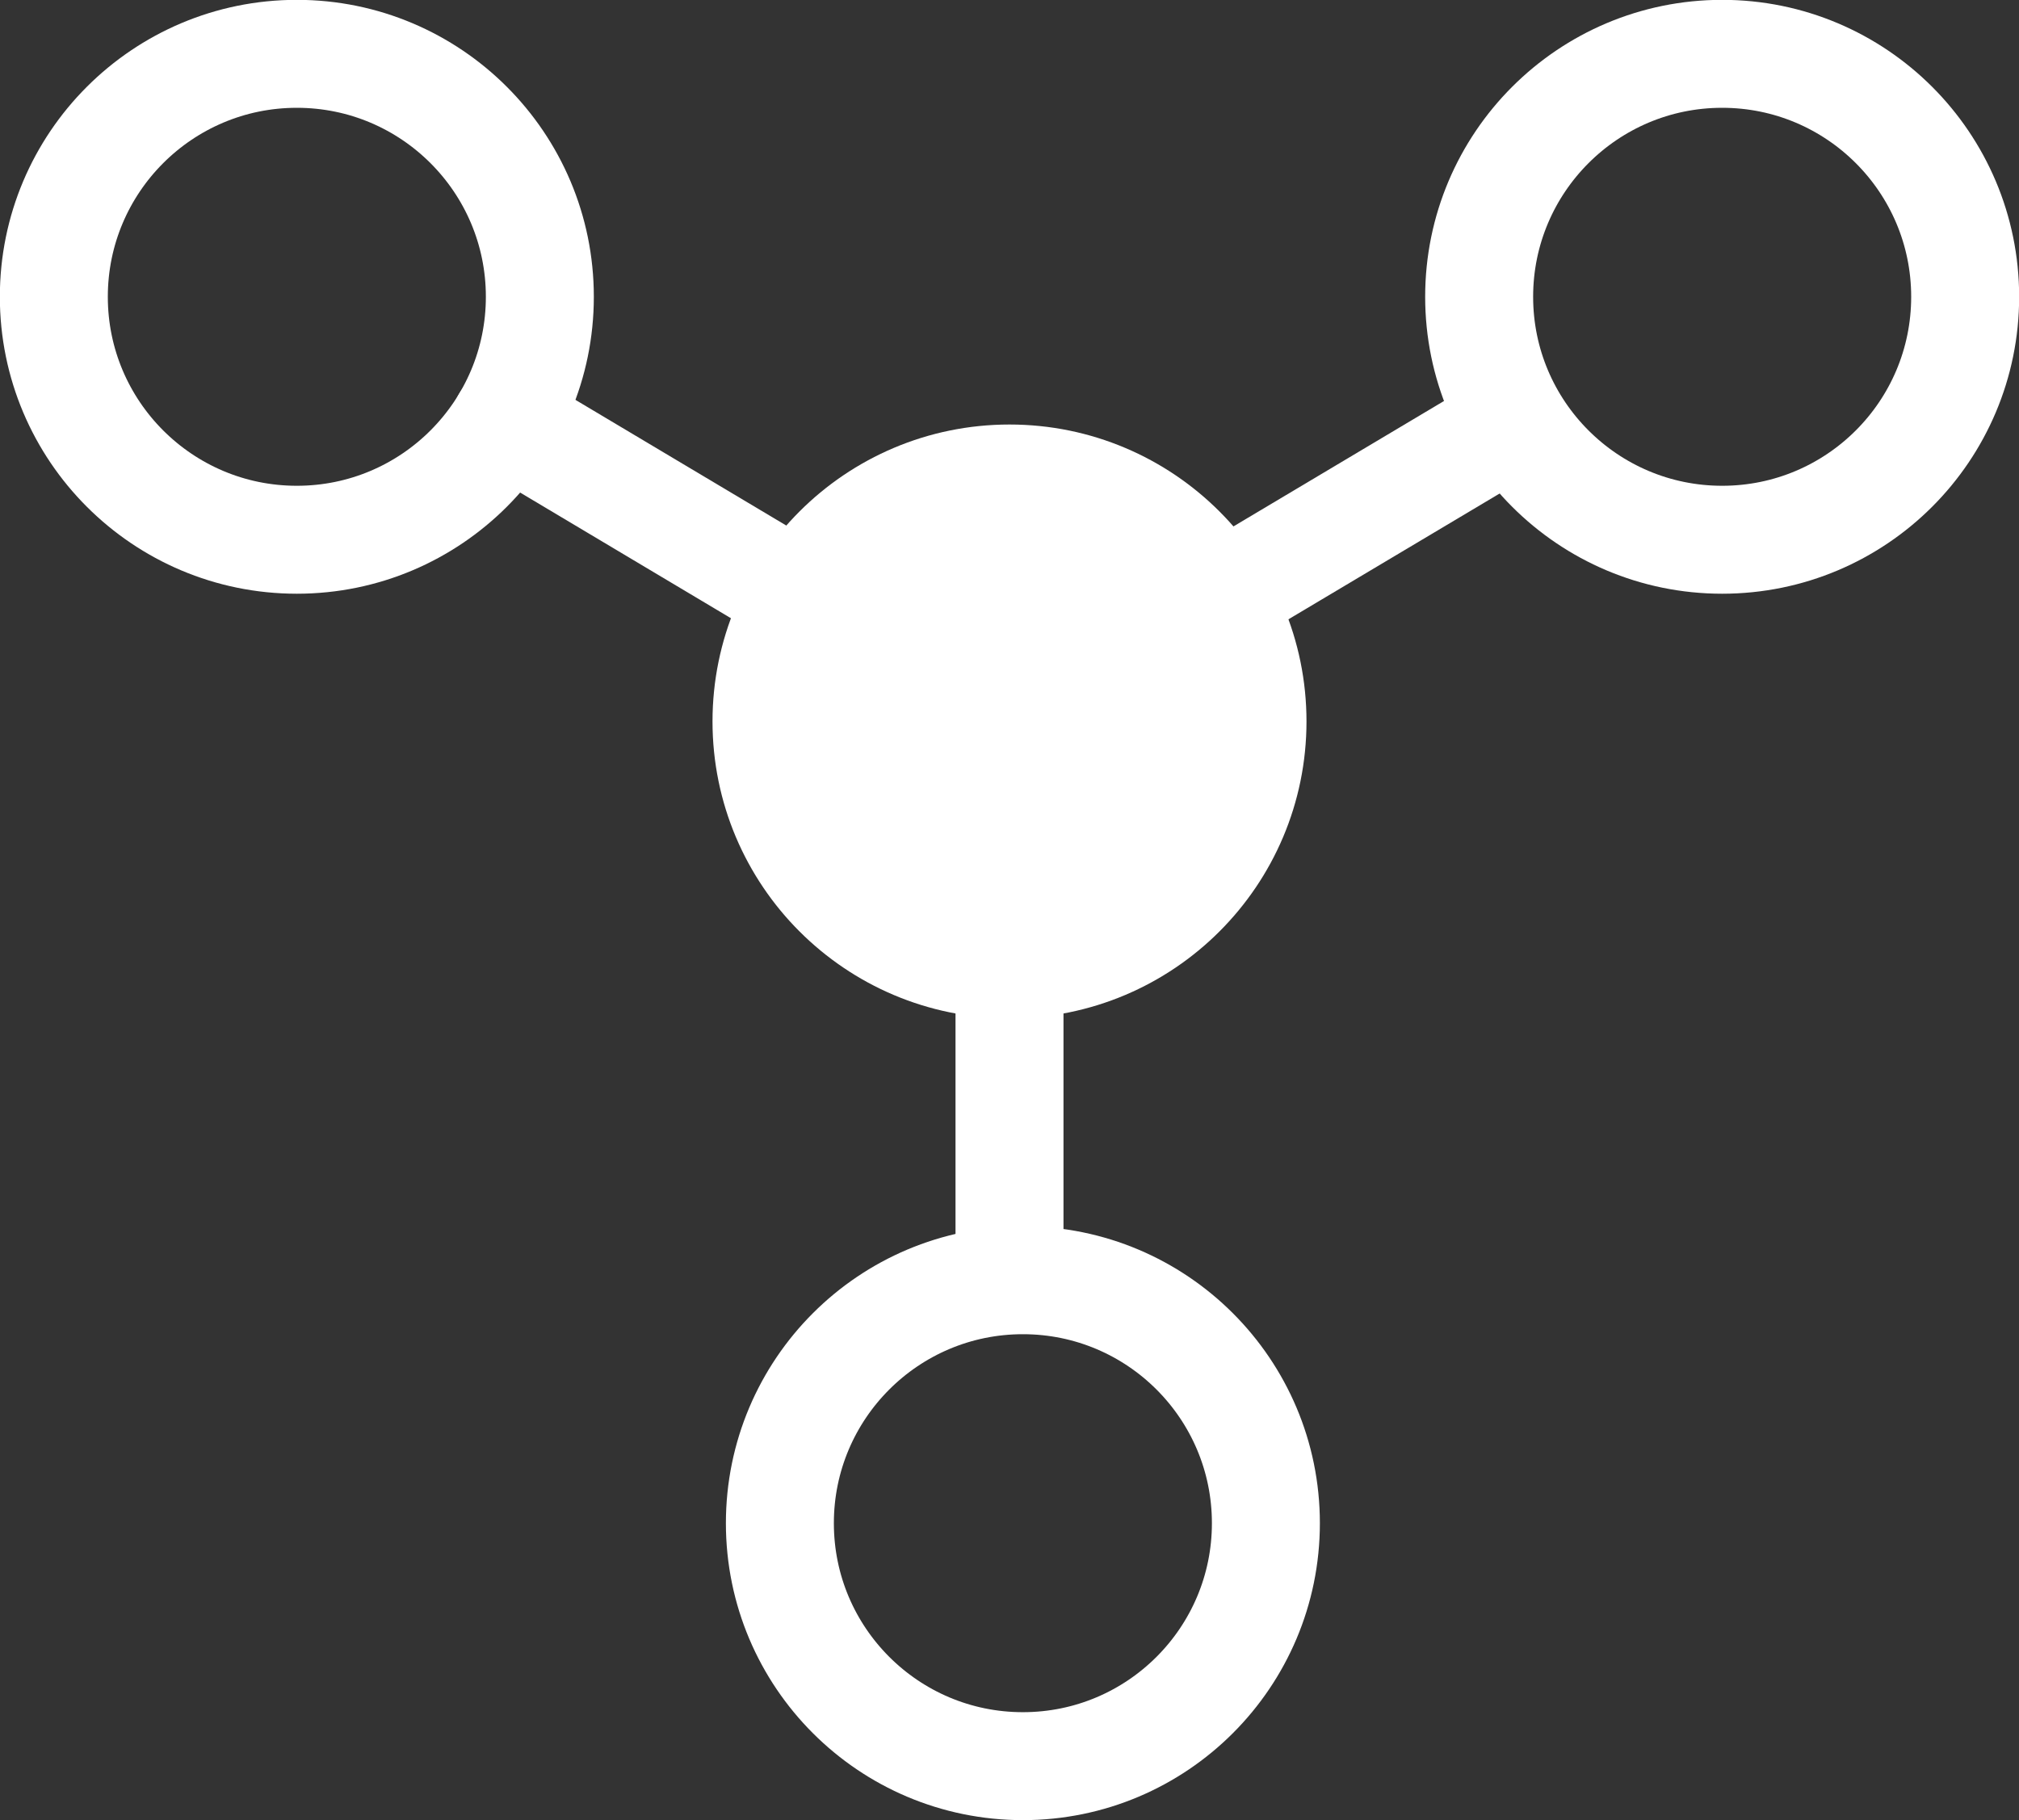
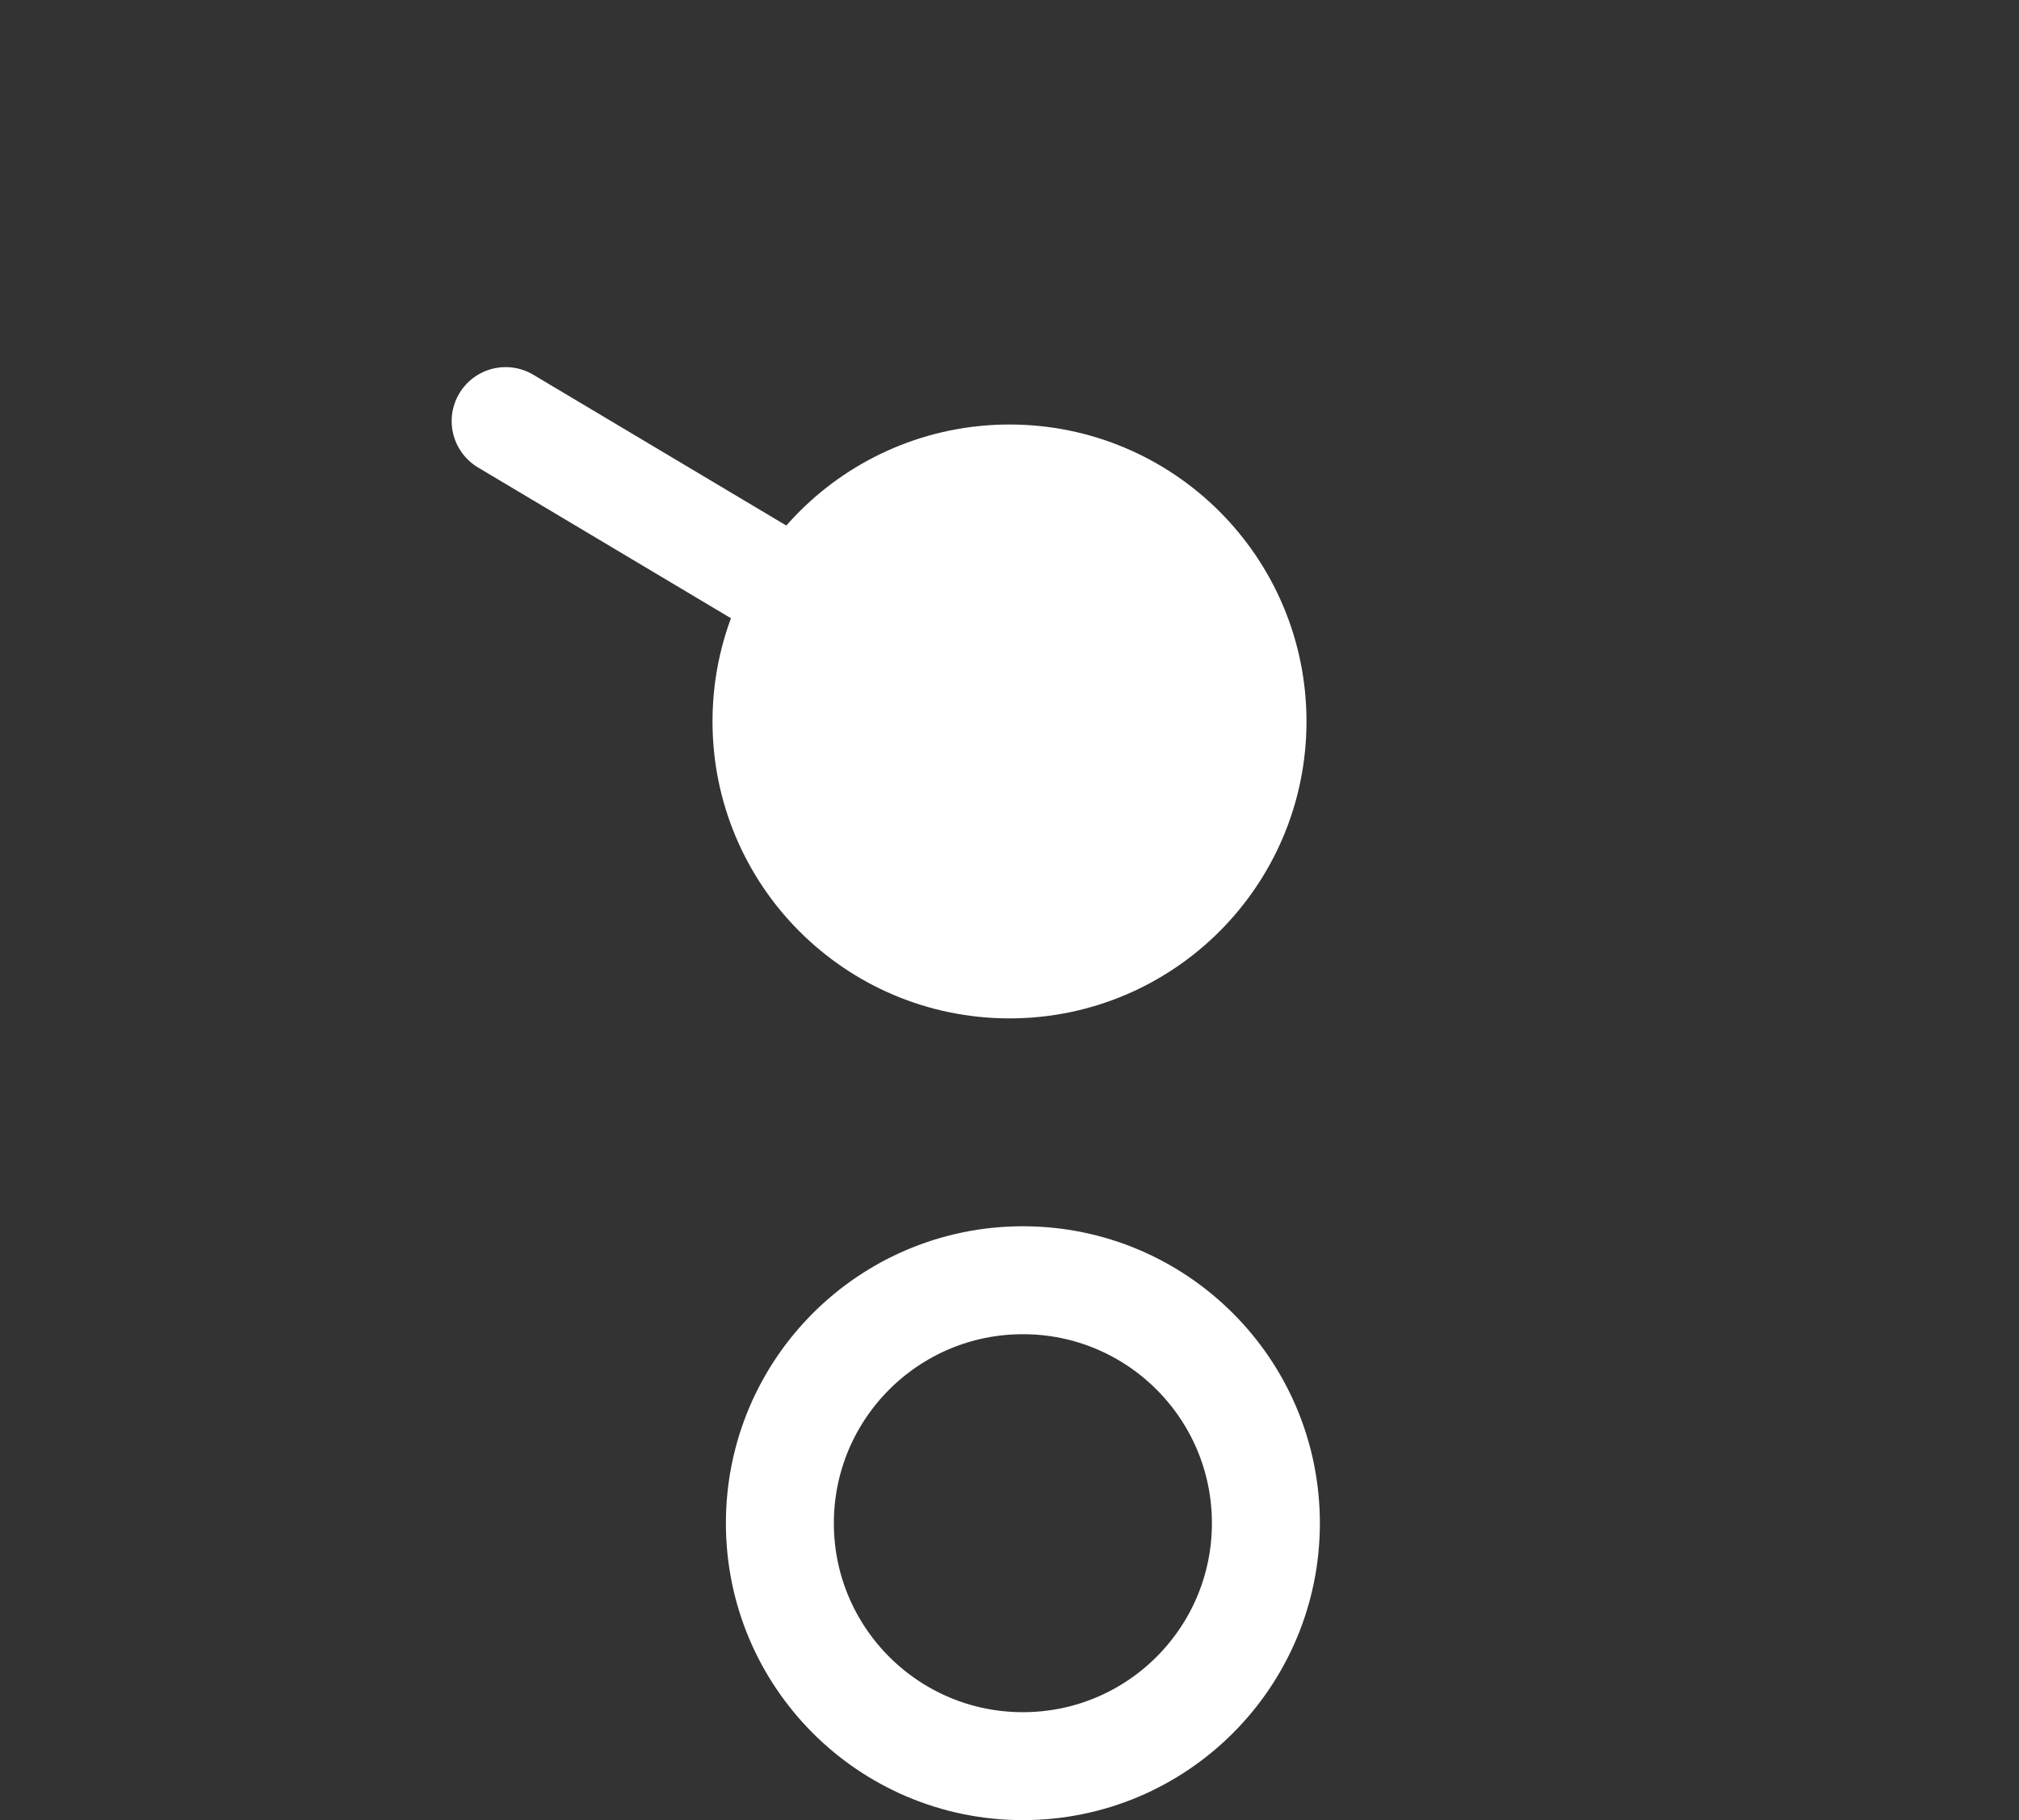
<svg xmlns="http://www.w3.org/2000/svg" id="Layer_1" data-name="Layer 1" viewBox="0 0 67.88 61.2">
  <rect x="0" y="0" width="67.88" height="61.2" fill="#333333" stroke="none" />
  <defs>
    <style>.cls-1{fill:none;stroke-linejoin:round;}.cls-1,.cls-2{stroke:#fff;stroke-linecap:round;stroke-width:3.63px;}.cls-2{fill:#fff;stroke-miterlimit:10;}</style>
  </defs>
  <title>icon__consulting--competency</title>
-   <circle class="cls-1" cx="57.9" cy="9.98" r="8.17" />
-   <circle class="cls-1" cx="9.98" cy="9.98" r="8.17" />
  <circle class="cls-1" cx="34.39" cy="51.22" r="8.17" />
  <circle class="cls-2" cx="33.94" cy="24.26" r="8.17" />
  <line class="cls-1" x1="17" y1="14.16" x2="26.93" y2="20.08" />
-   <line class="cls-1" x1="50.49" y1="14.44" x2="41.04" y2="20.07" />
-   <line class="cls-1" x1="33.94" y1="32.42" x2="33.94" y2="42.78" />
</svg>